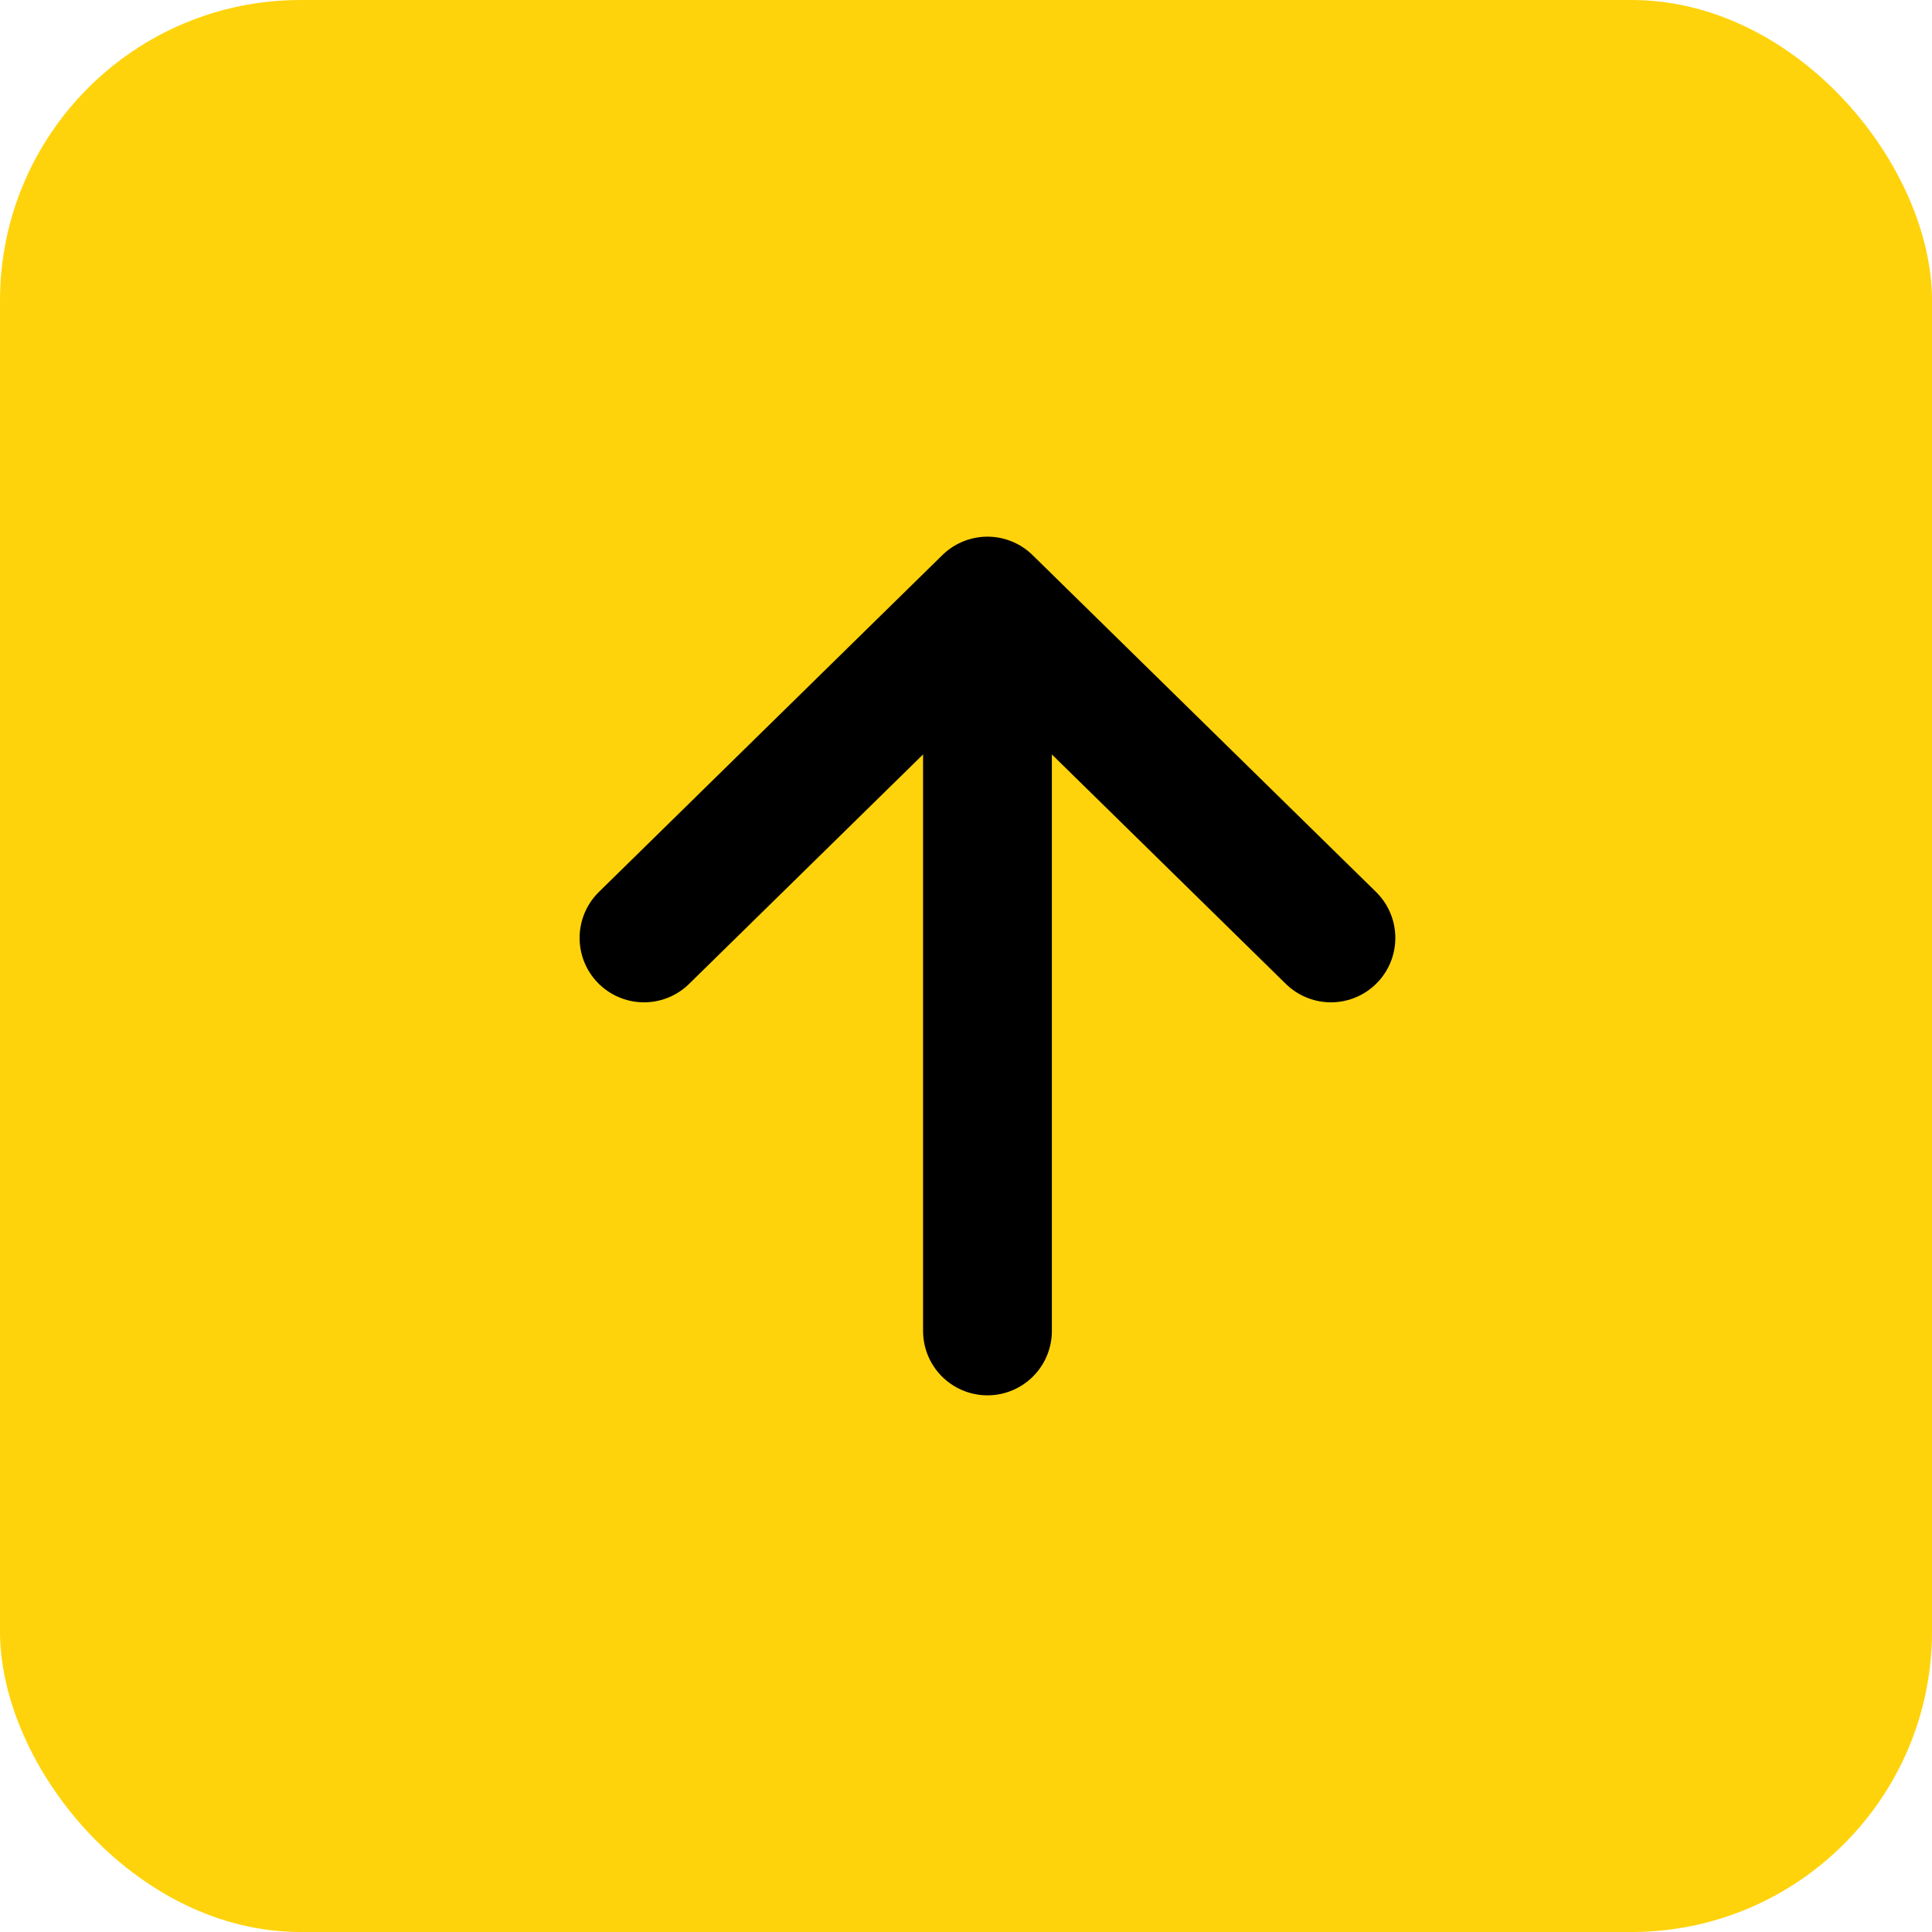
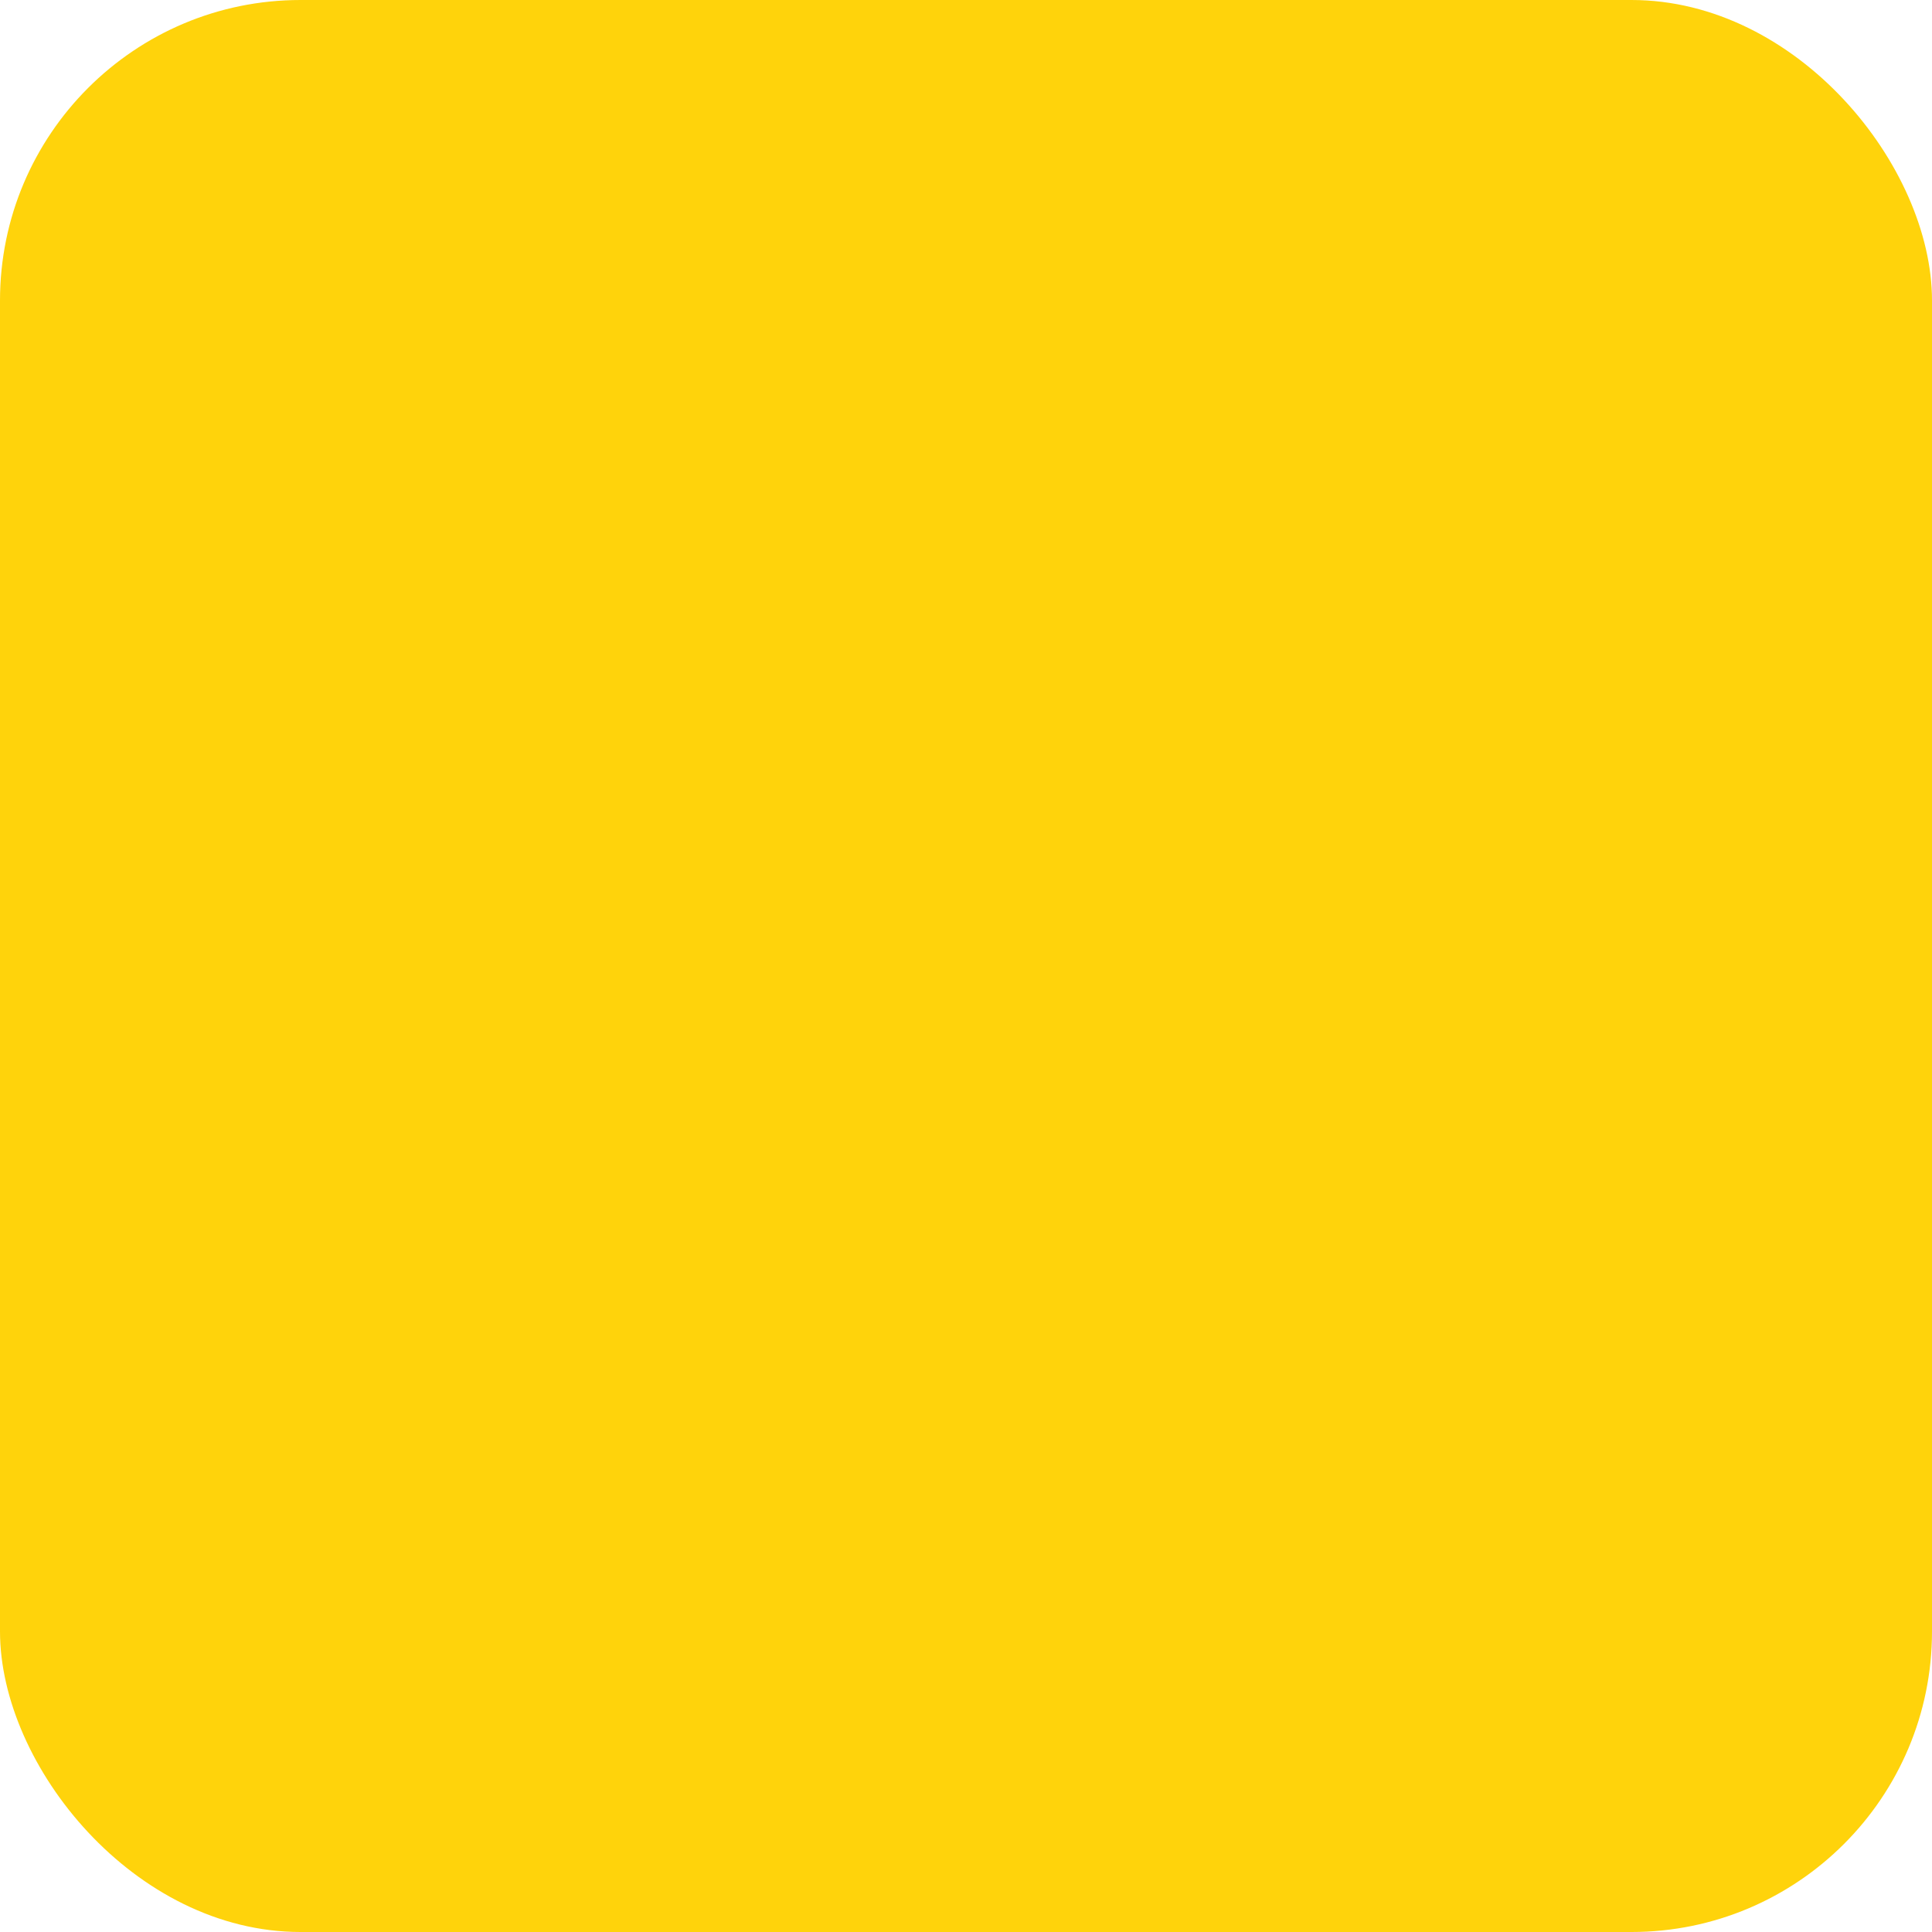
<svg xmlns="http://www.w3.org/2000/svg" width="45" height="45" viewBox="0 0 45 45" fill="none">
  <rect width="45" height="45" rx="7" fill="#FFD30B" />
-   <path d="M15 21.846L23 14L31 21.846M23 15.09V31" stroke="black" stroke-width="3" stroke-linecap="round" stroke-linejoin="round" />
</svg>